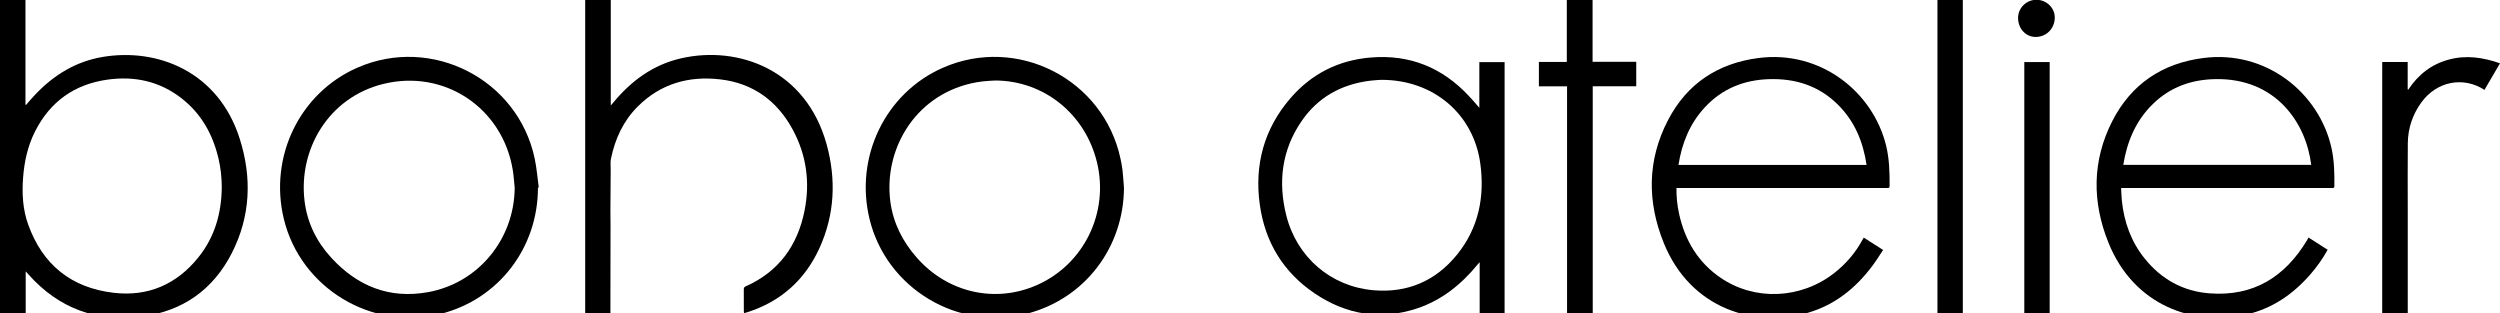
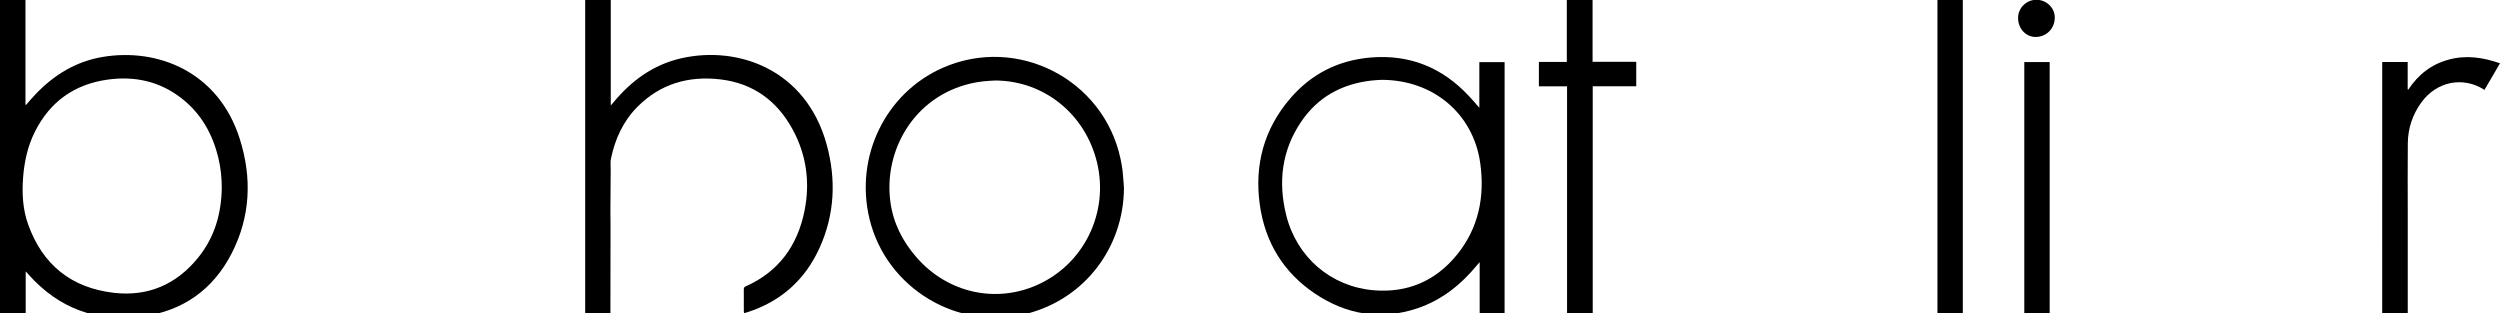
<svg xmlns="http://www.w3.org/2000/svg" version="1.1" id="Livello_1_xA0_Immagine_1_" x="0px" y="0px" width="162.598px" height="20.373px" viewBox="0 0 162.598 20.373" xml:space="preserve">
  <g>
    <path display="none" fill-rule="evenodd" clip-rule="evenodd" fill="#FFFFFF" d="M-0.047,20.699c0-6.918,0-13.834,0-20.75 c54.232,0,108.463,0,162.693,0c0,6.916,0,13.832,0,20.75C108.416,20.699,54.186,20.699-0.047,20.699z M1.697,6.82 C1.684,6.816,1.67,6.813,1.656,6.809c0-2.271,0-4.543,0-6.809C1.09,0,0.543,0,0,0c0,6.797,0,13.582,0,20.369 c0.557,0,1.102,0,1.672,0c0-0.9,0-1.789,0-2.719c0.086,0.096,0.141,0.156,0.195,0.217c1.973,2.207,4.447,3.102,7.357,2.721 c2.65-0.346,4.631-1.738,5.848-4.115c1.225-2.393,1.324-4.918,0.52-7.449c-1.381-4.357-5.334-5.922-8.914-5.32 C4.941,3.994,3.514,4.869,2.311,6.131C2.098,6.352,1.9,6.59,1.697,6.82z M97.857,20.365c0-5.457,0-10.895,0-16.324 c-0.551,0-1.084,0-1.643,0c0,0.988,0,1.963,0,2.973c-0.133-0.154-0.238-0.281-0.348-0.404c-0.107-0.123-0.219-0.244-0.33-0.363 c-1.729-1.854-3.852-2.717-6.387-2.506c-2.105,0.174-3.867,1.068-5.238,2.666c-1.703,1.986-2.334,4.318-1.977,6.895 c0.338,2.438,1.523,4.396,3.564,5.777c2.051,1.387,4.291,1.771,6.67,0.98c1.598-0.535,2.867-1.553,3.924-2.846 c0.033-0.041,0.072-0.08,0.143-0.16c0,1.141,0,2.225,0,3.313C96.787,20.365,97.318,20.365,97.857,20.365z M109.035,12.225 c0.105,0,0.186,0,0.27,0c4.434,0,8.869,0,13.303,0c0.049,0,0.096-0.004,0.141,0.002c0.104,0.01,0.15-0.027,0.15-0.137 c0.006-0.879-0.016-1.752-0.225-2.613c-0.85-3.492-4.254-6.232-8.307-5.705c-2.648,0.344-4.648,1.672-5.879,4.039 c-1.355,2.6-1.365,5.307-0.277,7.99c1.756,4.338,5.984,5.533,9.383,4.537c1.752-0.51,3.1-1.602,4.18-3.043 c0.25-0.33,0.465-0.684,0.703-1.039c-0.436-0.279-0.842-0.539-1.258-0.803c-0.027,0.047-0.049,0.08-0.07,0.115 c-0.455,0.854-1.07,1.572-1.828,2.172c-2.172,1.713-5.182,1.852-7.418,0.322c-1.469-1.006-2.313-2.426-2.693-4.145 C109.088,13.369,109.029,12.813,109.035,12.225z M150.146,15.449c-0.041,0.072-0.066,0.119-0.092,0.162 c-1.438,2.396-3.496,3.684-6.344,3.467c-1.73-0.129-3.146-0.92-4.232-2.275c-0.879-1.094-1.33-2.363-1.475-3.748 c-0.029-0.27-0.031-0.543-0.049-0.83c0.113,0,0.193,0,0.273,0c4.438,0,8.871,0,13.307,0c0.053,0,0.105-0.004,0.158,0.002 c0.102,0.008,0.133-0.037,0.133-0.133c0.008-0.826-0.008-1.648-0.186-2.461c-0.799-3.598-4.258-6.393-8.342-5.861 c-2.684,0.348-4.695,1.705-5.922,4.113c-1.313,2.58-1.313,5.26-0.238,7.912c1.643,4.063,5.508,5.451,8.994,4.65 c1.67-0.387,3.014-1.32,4.131-2.602c0.428-0.49,0.803-1.018,1.125-1.602C150.973,15.979,150.566,15.719,150.146,15.449z M39.703,20.373c0-0.08,0-0.139,0-0.197c0.002-1.84,0.004-3.686,0.008-5.527c0-0.322-0.008-0.643-0.008-0.965 c0.004-0.883,0.012-1.766,0.018-2.648c0.004-0.24-0.031-0.488,0.018-0.717c0.268-1.285,0.799-2.447,1.736-3.385 c1.486-1.486,3.32-2.01,5.365-1.771c2.137,0.248,3.705,1.389,4.721,3.268c0.896,1.656,1.135,3.436,0.768,5.273 c-0.453,2.266-1.676,3.969-3.832,4.924c-0.102,0.045-0.119,0.105-0.119,0.201c0.002,0.465,0.002,0.926,0.002,1.389 c0,0.045,0.008,0.088,0.012,0.148c0.066-0.018,0.123-0.027,0.178-0.045c2.207-0.697,3.793-2.111,4.742-4.211 c0.982-2.174,1.08-4.441,0.453-6.721c-1.342-4.861-5.754-6.441-9.461-5.596c-1.82,0.414-3.25,1.465-4.426,2.893 c-0.039,0.047-0.08,0.092-0.152,0.176c0-2.316,0-4.588,0-6.867c-0.568,0-1.113,0-1.664,0c0,6.799,0,13.588,0,20.379 C38.607,20.373,39.145,20.373,39.703,20.373z M34.988,12.203c0.018-0.002,0.035-0.004,0.053-0.008 c-0.086-0.629-0.133-1.266-0.266-1.887C33.682,5.152,28.078,2.285,23.246,4.4c-3.744,1.637-5.762,5.779-4.789,9.828 c1.086,4.518,5.75,7.326,10.244,6.176C32.436,19.445,34.988,16.117,34.988,12.203z M73.102,12.209 c-0.031-0.379-0.053-0.758-0.094-1.135c-0.029-0.256-0.08-0.51-0.133-0.76c-1.109-5.168-6.707-8.033-11.547-5.91 c-3.738,1.639-5.756,5.791-4.775,9.836c1.096,4.531,5.787,7.334,10.285,6.148C70.557,19.408,73.082,16.104,73.102,12.209z M103.59,20.371c0-4.922,0-9.832,0-14.76c0.957,0,1.893,0,2.83,0c0-0.539,0-1.061,0-1.594c-0.947,0-1.883,0-2.84,0 c0-1.35,0-2.684,0-4.018c-0.566,0-1.113,0-1.676,0c0,1.344,0,2.676,0,4.027c-0.611,0-1.211,0-1.816,0c0,0.535,0,1.051,0,1.59 c0.613,0,1.213,0,1.832,0c0,4.934,0,9.846,0,14.754C102.482,20.371,103.023,20.371,103.59,20.371z M154.938,4.033 c0,5.455,0,10.895,0,16.332c0.561,0,1.104,0,1.662,0c0-0.086,0-0.152,0-0.225c0-2.158,0-4.314,0-6.475 c0-1.455-0.012-2.912,0.004-4.369c0.014-0.967,0.313-1.852,0.883-2.637c0.99-1.367,2.721-1.711,4.102-0.813 c0.332-0.568,0.662-1.137,1.01-1.729c-1.104-0.387-2.195-0.547-3.322-0.244c-1.141,0.303-2.002,0.982-2.646,1.961 c-0.012-0.01-0.023-0.018-0.035-0.025c0-0.59,0-1.178,0-1.777C156.037,4.033,155.496,4.033,154.938,4.033z M126.01-0.006 c0,6.801,0,13.59,0,20.371c0.559,0,1.104,0,1.65,0c0-6.797,0-13.58,0-20.371C127.105-0.006,126.563-0.006,126.01-0.006z M133.309,20.371c0-5.455,0-10.896,0-16.334c-0.563,0-1.107,0-1.65,0c0,5.453,0,10.889,0,16.334 C132.209,20.371,132.752,20.371,133.309,20.371z M131.254,1.166c0,0.697,0.504,1.24,1.143,1.238 c0.705-0.002,1.246-0.553,1.244-1.27c0-0.629-0.547-1.15-1.199-1.148S131.252,0.523,131.254,1.166z" />
    <path fill-rule="evenodd" clip-rule="evenodd" d="M1.697,6.82c0.203-0.23,0.4-0.469,0.613-0.689 c1.203-1.262,2.631-2.137,4.367-2.428c3.58-0.602,7.533,0.963,8.914,5.32c0.805,2.531,0.705,5.057-0.52,7.449 c-1.217,2.377-3.197,3.77-5.848,4.115c-2.91,0.381-5.385-0.514-7.357-2.721c-0.055-0.061-0.109-0.121-0.195-0.217 c0,0.93,0,1.818,0,2.719c-0.57,0-1.115,0-1.672,0C0,13.582,0,6.797,0,0c0.543,0,1.09,0,1.656,0c0,2.266,0,4.537,0,6.809 C1.67,6.813,1.684,6.816,1.697,6.82z M14.424,12.186c-0.002-0.635-0.068-1.264-0.215-1.881c-0.367-1.563-1.111-2.9-2.387-3.9 c-1.418-1.111-3.045-1.471-4.809-1.229C4.848,5.475,3.256,6.604,2.271,8.566c-0.473,0.941-0.693,1.955-0.77,3.002 c-0.076,1.029-0.021,2.051,0.33,3.029c0.939,2.627,2.813,4.127,5.572,4.447c2.232,0.258,4.08-0.547,5.49-2.295 C13.965,15.426,14.406,13.871,14.424,12.186z" />
    <path fill-rule="evenodd" clip-rule="evenodd" d="M97.857,20.365c-0.539,0-1.07,0-1.621,0c0-1.088,0-2.172,0-3.313 c-0.07,0.08-0.109,0.119-0.143,0.16c-1.057,1.293-2.326,2.311-3.924,2.846c-2.379,0.791-4.619,0.406-6.67-0.98 c-2.041-1.381-3.227-3.34-3.564-5.777c-0.357-2.576,0.273-4.908,1.977-6.895c1.371-1.598,3.133-2.492,5.238-2.666 c2.535-0.211,4.658,0.652,6.387,2.506c0.111,0.119,0.223,0.24,0.33,0.363c0.109,0.123,0.215,0.25,0.348,0.404 c0-1.01,0-1.984,0-2.973c0.559,0,1.092,0,1.643,0C97.857,9.471,97.857,14.908,97.857,20.365z M89.824,5.193 c-0.143,0.01-0.416,0.02-0.688,0.053c-1.891,0.229-3.43,1.08-4.504,2.662c-1.268,1.867-1.516,3.936-0.975,6.094 c0.684,2.732,2.9,4.635,5.676,4.875c2.205,0.189,4.039-0.602,5.43-2.313c1.408-1.736,1.814-3.775,1.512-5.947 C95.83,7.398,93.209,5.178,89.824,5.193z" />
-     <path fill-rule="evenodd" clip-rule="evenodd" d="M109.035,12.225c-0.006,0.588,0.053,1.145,0.174,1.693 c0.381,1.719,1.225,3.139,2.693,4.145c2.236,1.529,5.246,1.391,7.418-0.322c0.758-0.6,1.373-1.318,1.828-2.172 c0.021-0.035,0.043-0.068,0.07-0.115c0.416,0.264,0.822,0.523,1.258,0.803c-0.238,0.355-0.453,0.709-0.703,1.039 c-1.08,1.441-2.428,2.533-4.18,3.043c-3.398,0.996-7.627-0.199-9.383-4.537c-1.088-2.684-1.078-5.391,0.277-7.99 c1.23-2.367,3.23-3.695,5.879-4.039c4.053-0.527,7.457,2.213,8.307,5.705c0.209,0.861,0.23,1.734,0.225,2.613 c0,0.109-0.047,0.146-0.15,0.137c-0.045-0.006-0.092-0.002-0.141-0.002c-4.434,0-8.869,0-13.303,0 C109.221,12.225,109.141,12.225,109.035,12.225z M121.4,10.725c-0.225-1.508-0.777-2.846-1.867-3.922 c-1.246-1.236-2.783-1.715-4.506-1.654c-1.619,0.057-3.023,0.623-4.139,1.824c-0.982,1.057-1.498,2.332-1.721,3.752 C113.256,10.725,117.316,10.725,121.4,10.725z" />
-     <path fill-rule="evenodd" clip-rule="evenodd" d="M150.146,15.449c0.42,0.27,0.826,0.529,1.242,0.795 c-0.322,0.584-0.697,1.111-1.125,1.602c-1.117,1.281-2.461,2.215-4.131,2.602c-3.486,0.801-7.352-0.588-8.994-4.65 c-1.074-2.652-1.074-5.332,0.238-7.912c1.227-2.408,3.238-3.766,5.922-4.113c4.084-0.531,7.543,2.264,8.342,5.861 c0.178,0.813,0.193,1.635,0.186,2.461c0,0.096-0.031,0.141-0.133,0.133c-0.053-0.006-0.105-0.002-0.158-0.002 c-4.436,0-8.869,0-13.307,0c-0.08,0-0.16,0-0.273,0c0.018,0.287,0.02,0.561,0.049,0.83c0.145,1.385,0.596,2.654,1.475,3.748 c1.086,1.355,2.502,2.146,4.232,2.275c2.848,0.217,4.906-1.07,6.344-3.467C150.08,15.568,150.105,15.521,150.146,15.449z M138.096,10.723c4.084,0,8.152,0,12.223,0c-0.328-2.717-2.285-5.648-6.229-5.578c-1.561,0.027-2.941,0.518-4.07,1.619 C138.912,7.848,138.342,9.199,138.096,10.723z" />
    <path fill-rule="evenodd" clip-rule="evenodd" d="M39.703,20.373c-0.559,0-1.096,0-1.643,0c0-6.791,0-13.58,0-20.379 c0.551,0,1.096,0,1.664,0c0,2.279,0,4.551,0,6.867c0.072-0.084,0.113-0.129,0.152-0.176c1.176-1.428,2.605-2.479,4.426-2.893 c3.707-0.846,8.119,0.734,9.461,5.596c0.627,2.279,0.529,4.547-0.453,6.721c-0.949,2.1-2.535,3.514-4.742,4.211 c-0.055,0.018-0.111,0.027-0.178,0.045c-0.004-0.061-0.012-0.104-0.012-0.148c0-0.463,0-0.924-0.002-1.389 c0-0.096,0.018-0.156,0.119-0.201c2.156-0.955,3.379-2.658,3.832-4.924c0.367-1.838,0.129-3.617-0.768-5.273 c-1.016-1.879-2.584-3.02-4.721-3.268c-2.045-0.238-3.879,0.285-5.365,1.771c-0.938,0.938-1.469,2.1-1.736,3.385 c-0.049,0.229-0.014,0.477-0.018,0.717c-0.006,0.883-0.014,1.766-0.018,2.648c0,0.322,0.008,0.643,0.008,0.965 c-0.004,1.842-0.006,3.688-0.008,5.527C39.703,20.234,39.703,20.293,39.703,20.373z" />
-     <path fill-rule="evenodd" clip-rule="evenodd" d="M34.988,12.203c0,3.914-2.553,7.242-6.287,8.201 c-4.494,1.15-9.158-1.658-10.244-6.176c-0.973-4.049,1.045-8.191,4.789-9.828c4.832-2.115,10.436,0.752,11.529,5.908 c0.133,0.621,0.18,1.258,0.266,1.887C35.023,12.199,35.006,12.201,34.988,12.203z M33.475,12.211 c-0.041-0.389-0.063-0.781-0.127-1.168c-0.67-4.045-4.469-6.568-8.436-5.58c-3.557,0.885-5.5,4.258-5.107,7.582 c0.168,1.426,0.777,2.67,1.744,3.721c1.699,1.85,3.785,2.691,6.295,2.234C31.117,18.406,33.453,15.549,33.475,12.211z" />
    <path fill-rule="evenodd" clip-rule="evenodd" d="M73.102,12.209c-0.02,3.895-2.545,7.199-6.264,8.18 c-4.498,1.186-9.189-1.617-10.285-6.148c-0.98-4.045,1.037-8.197,4.775-9.836c4.84-2.123,10.438,0.742,11.547,5.91 c0.053,0.25,0.104,0.504,0.133,0.76C73.049,11.451,73.07,11.83,73.102,12.209z M64.732,5.236c-0.268,0.018-0.537,0.025-0.803,0.057 c-0.262,0.029-0.521,0.074-0.777,0.133c-3.701,0.854-5.678,4.342-5.246,7.678c0.182,1.398,0.799,2.604,1.723,3.656 c2.004,2.281,5.1,2.984,7.818,1.779c3.053-1.35,4.693-4.713,3.9-7.982C70.58,7.404,67.895,5.25,64.732,5.236z" />
    <path fill-rule="evenodd" clip-rule="evenodd" d="M103.59,20.371c-0.566,0-1.107,0-1.67,0c0-4.908,0-9.82,0-14.754 c-0.619,0-1.219,0-1.832,0c0-0.539,0-1.055,0-1.59c0.605,0,1.205,0,1.816,0c0-1.352,0-2.684,0-4.027c0.563,0,1.109,0,1.676,0 c0,1.334,0,2.668,0,4.018c0.957,0,1.893,0,2.84,0c0,0.533,0,1.055,0,1.594c-0.938,0-1.873,0-2.83,0 C103.59,10.539,103.59,15.449,103.59,20.371z" />
    <path fill-rule="evenodd" clip-rule="evenodd" d="M154.938,4.033c0.559,0,1.1,0,1.656,0c0,0.6,0,1.188,0,1.777 c0.012,0.008,0.023,0.016,0.035,0.025c0.645-0.979,1.506-1.658,2.646-1.961c1.127-0.303,2.219-0.143,3.322,0.244 c-0.348,0.592-0.678,1.16-1.01,1.729c-1.381-0.898-3.111-0.555-4.102,0.813c-0.57,0.785-0.869,1.67-0.883,2.637 c-0.016,1.457-0.004,2.914-0.004,4.369c0,2.16,0,4.316,0,6.475c0,0.072,0,0.139,0,0.225c-0.559,0-1.102,0-1.662,0 C154.938,14.928,154.938,9.488,154.938,4.033z" />
    <path fill-rule="evenodd" clip-rule="evenodd" d="M126.01-0.006c0.553,0,1.096,0,1.65,0c0,6.791,0,13.574,0,20.371 c-0.547,0-1.092,0-1.65,0C126.01,13.584,126.01,6.795,126.01-0.006z" />
    <path fill-rule="evenodd" clip-rule="evenodd" d="M133.309,20.371c-0.557,0-1.1,0-1.65,0c0-5.445,0-10.881,0-16.334 c0.543,0,1.088,0,1.65,0C133.309,9.475,133.309,14.916,133.309,20.371z" />
    <path fill-rule="evenodd" clip-rule="evenodd" d="M131.254,1.166c-0.002-0.643,0.535-1.178,1.188-1.18s1.199,0.52,1.199,1.148 c0.002,0.717-0.539,1.268-1.244,1.27C131.758,2.406,131.254,1.863,131.254,1.166z" />
    <path display="none" fill-rule="evenodd" clip-rule="evenodd" fill="#FFFFFF" d="M14.424,12.186 c-0.018,1.686-0.459,3.24-1.529,4.564c-1.41,1.748-3.258,2.553-5.49,2.295c-2.76-0.32-4.633-1.82-5.572-4.447 c-0.352-0.979-0.406-2-0.33-3.029c0.076-1.047,0.297-2.061,0.77-3.002c0.984-1.963,2.576-3.092,4.742-3.391 c1.764-0.242,3.391,0.117,4.809,1.229c1.275,1,2.02,2.338,2.387,3.9C14.355,10.922,14.422,11.551,14.424,12.186z" />
    <path display="none" fill-rule="evenodd" clip-rule="evenodd" fill="#FFFFFF" d="M89.824,5.193 c3.385-0.016,6.006,2.205,6.451,5.424c0.303,2.172-0.104,4.211-1.512,5.947c-1.391,1.711-3.225,2.502-5.43,2.313 c-2.775-0.24-4.992-2.143-5.676-4.875c-0.541-2.158-0.293-4.227,0.975-6.094c1.074-1.582,2.613-2.434,4.504-2.662 C89.408,5.213,89.682,5.203,89.824,5.193z" />
    <path display="none" fill-rule="evenodd" clip-rule="evenodd" fill="#FFFFFF" d="M121.4,10.725c-4.084,0-8.145,0-12.232,0 c0.223-1.42,0.738-2.695,1.721-3.752c1.115-1.201,2.52-1.768,4.139-1.824c1.723-0.061,3.26,0.418,4.506,1.654 C120.623,7.879,121.176,9.217,121.4,10.725z" />
    <path display="none" fill-rule="evenodd" clip-rule="evenodd" fill="#FFFFFF" d="M138.096,10.723 c0.246-1.523,0.816-2.875,1.924-3.959c1.129-1.102,2.51-1.592,4.07-1.619c3.943-0.07,5.9,2.861,6.229,5.578 C146.248,10.723,142.18,10.723,138.096,10.723z" />
-     <path display="none" fill-rule="evenodd" clip-rule="evenodd" fill="#FFFFFF" d="M33.475,12.211 c-0.021,3.338-2.357,6.195-5.631,6.789c-2.51,0.457-4.596-0.385-6.295-2.234c-0.967-1.051-1.576-2.295-1.744-3.721 c-0.393-3.324,1.551-6.697,5.107-7.582c3.967-0.988,7.766,1.535,8.436,5.58C33.412,11.43,33.434,11.822,33.475,12.211z" />
    <path display="none" fill-rule="evenodd" clip-rule="evenodd" fill="#FFFFFF" d="M64.732,5.236c3.162,0.014,5.848,2.168,6.615,5.32 c0.793,3.27-0.848,6.633-3.9,7.982c-2.719,1.205-5.814,0.502-7.818-1.779c-0.924-1.053-1.541-2.258-1.723-3.656 c-0.432-3.336,1.545-6.824,5.246-7.678c0.256-0.059,0.516-0.104,0.777-0.133C64.195,5.262,64.465,5.254,64.732,5.236z" />
  </g>
</svg>